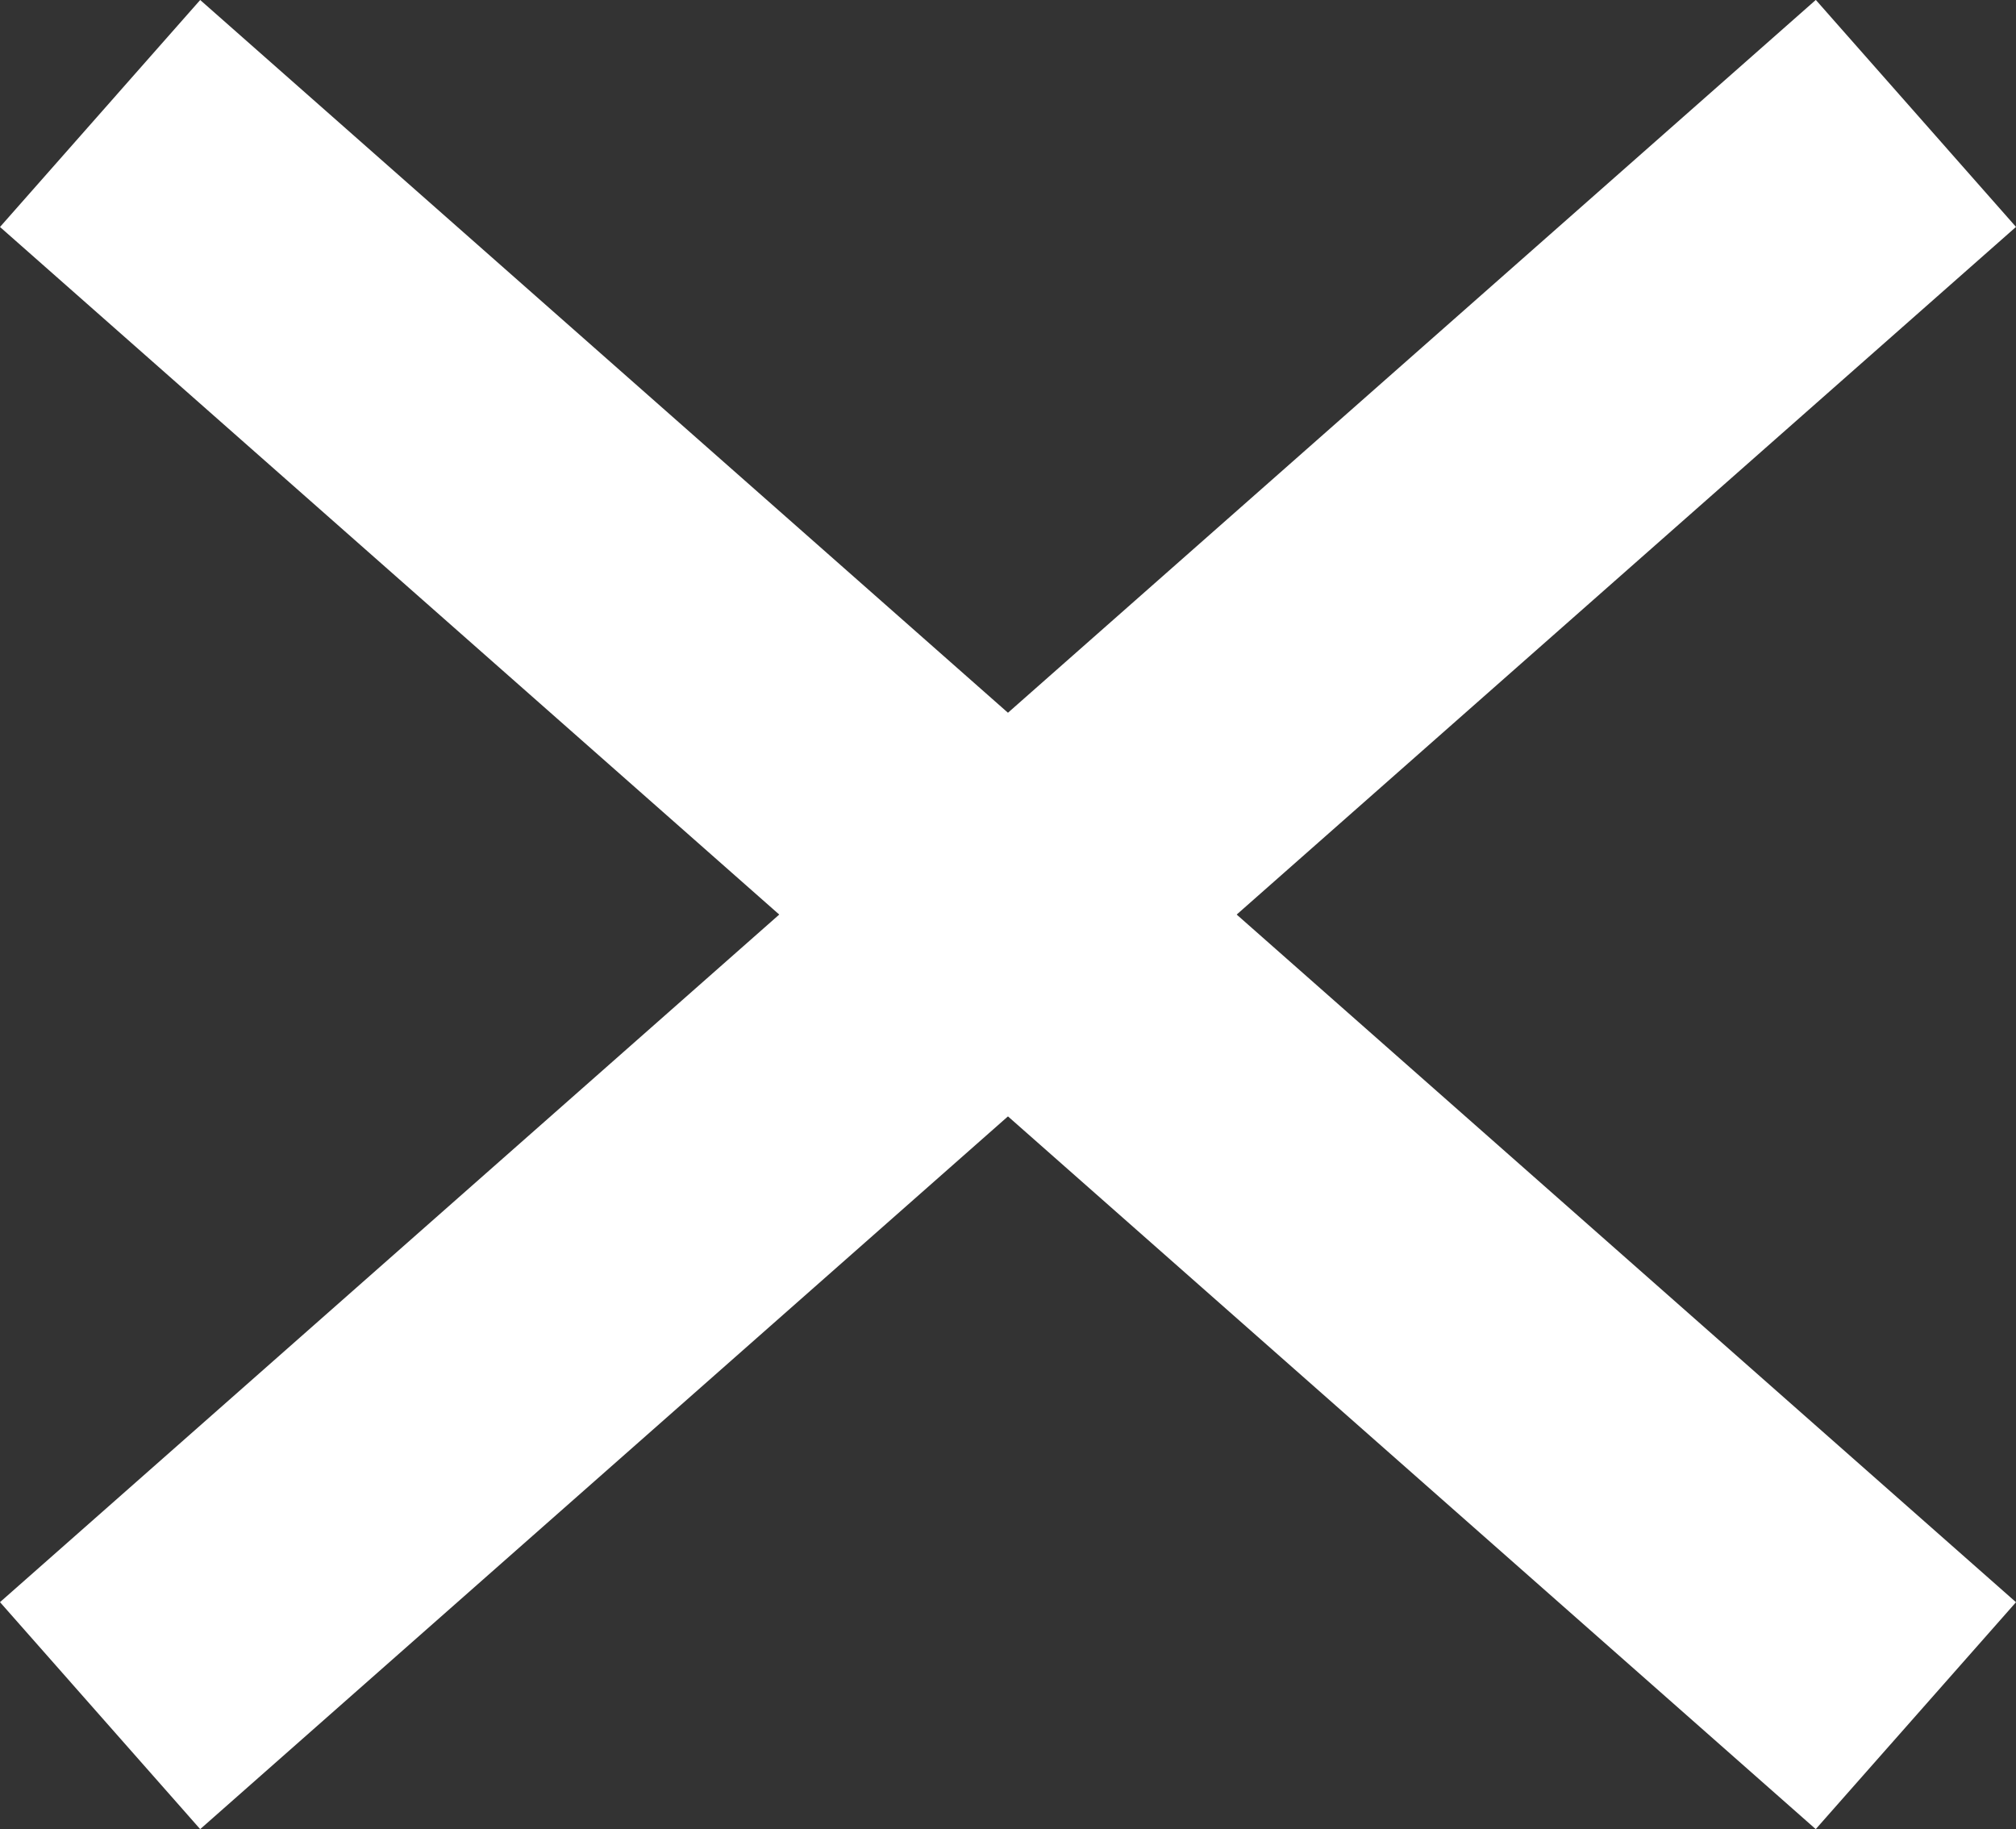
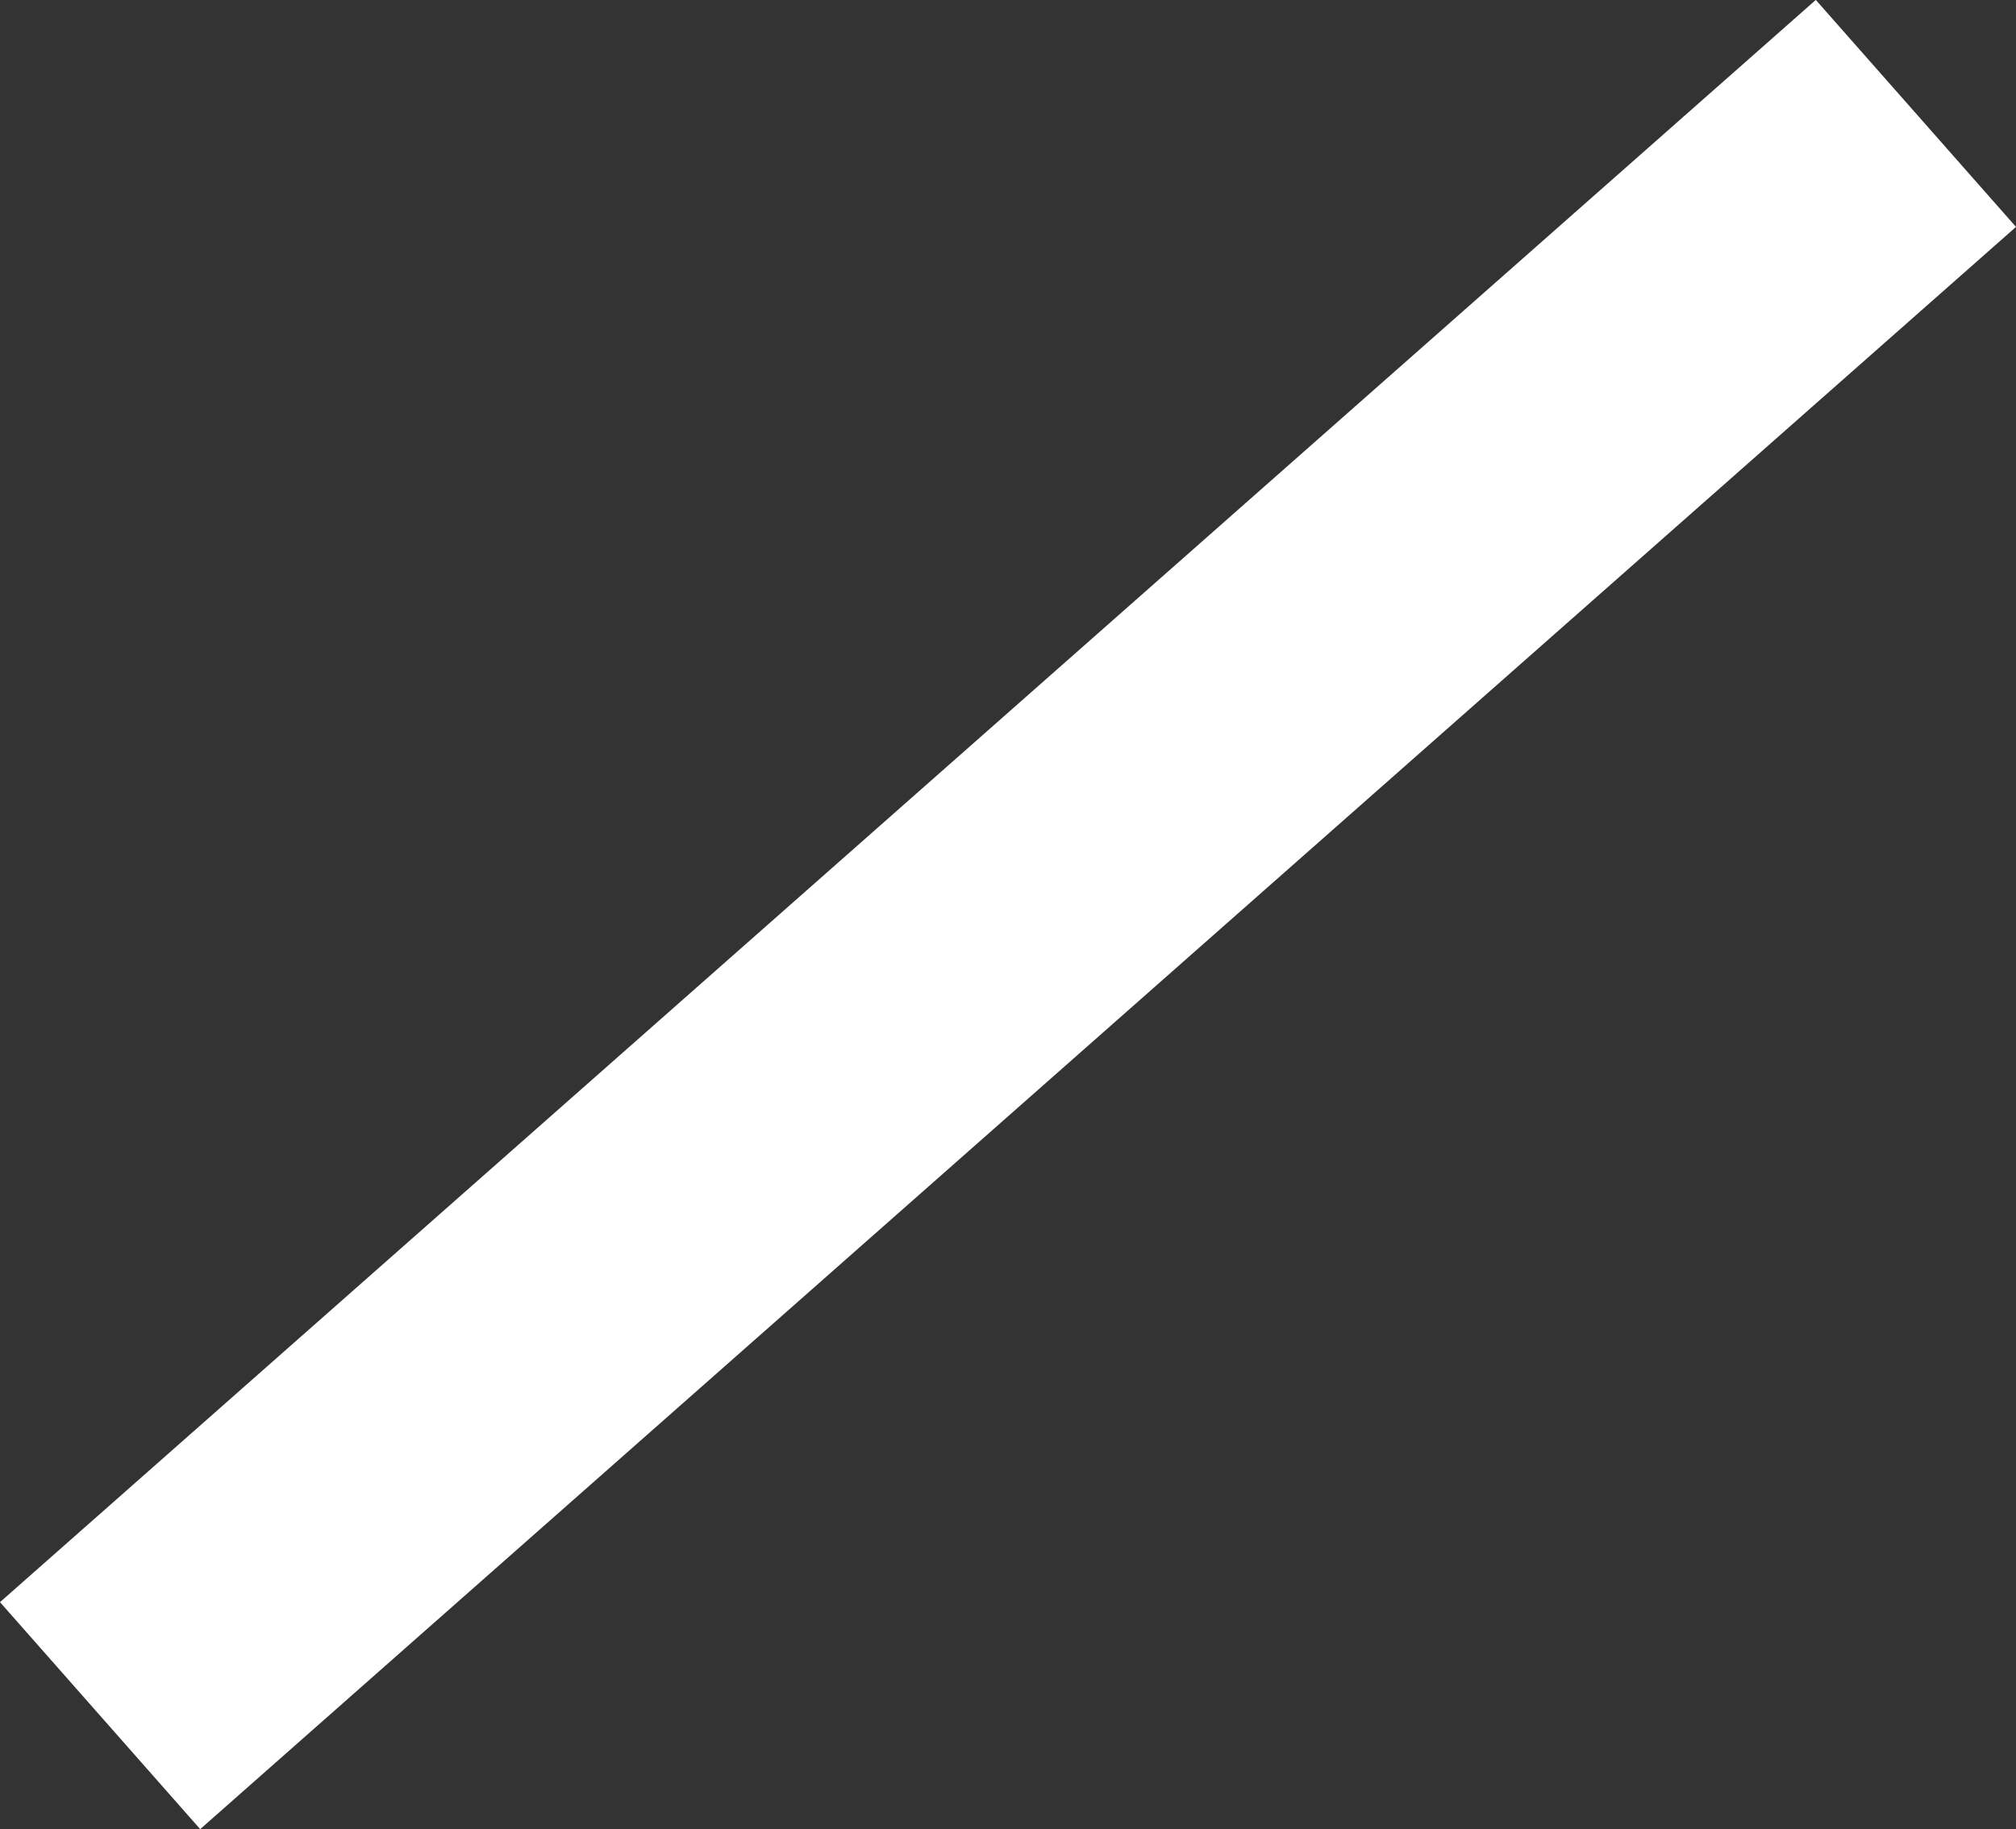
<svg xmlns="http://www.w3.org/2000/svg" width="26.646" height="24.175" viewBox="0 0 26.646 24.175">
  <rect x="0" y="0" width="26.646" height="24.175" fill="#333333" stroke="none" />
  <g transform="translate(-239.177 -720)">
-     <path d="M22.676,22.675-1.323,1.5l2.646-3,24,21.176Z" transform="translate(240.5 721.5)" fill="#fff" />
    <path d="M1.323,22.675l-2.646-3,24-21.176,2.646,3Z" transform="translate(240.5 721.5)" fill="#fff" />
  </g>
</svg>